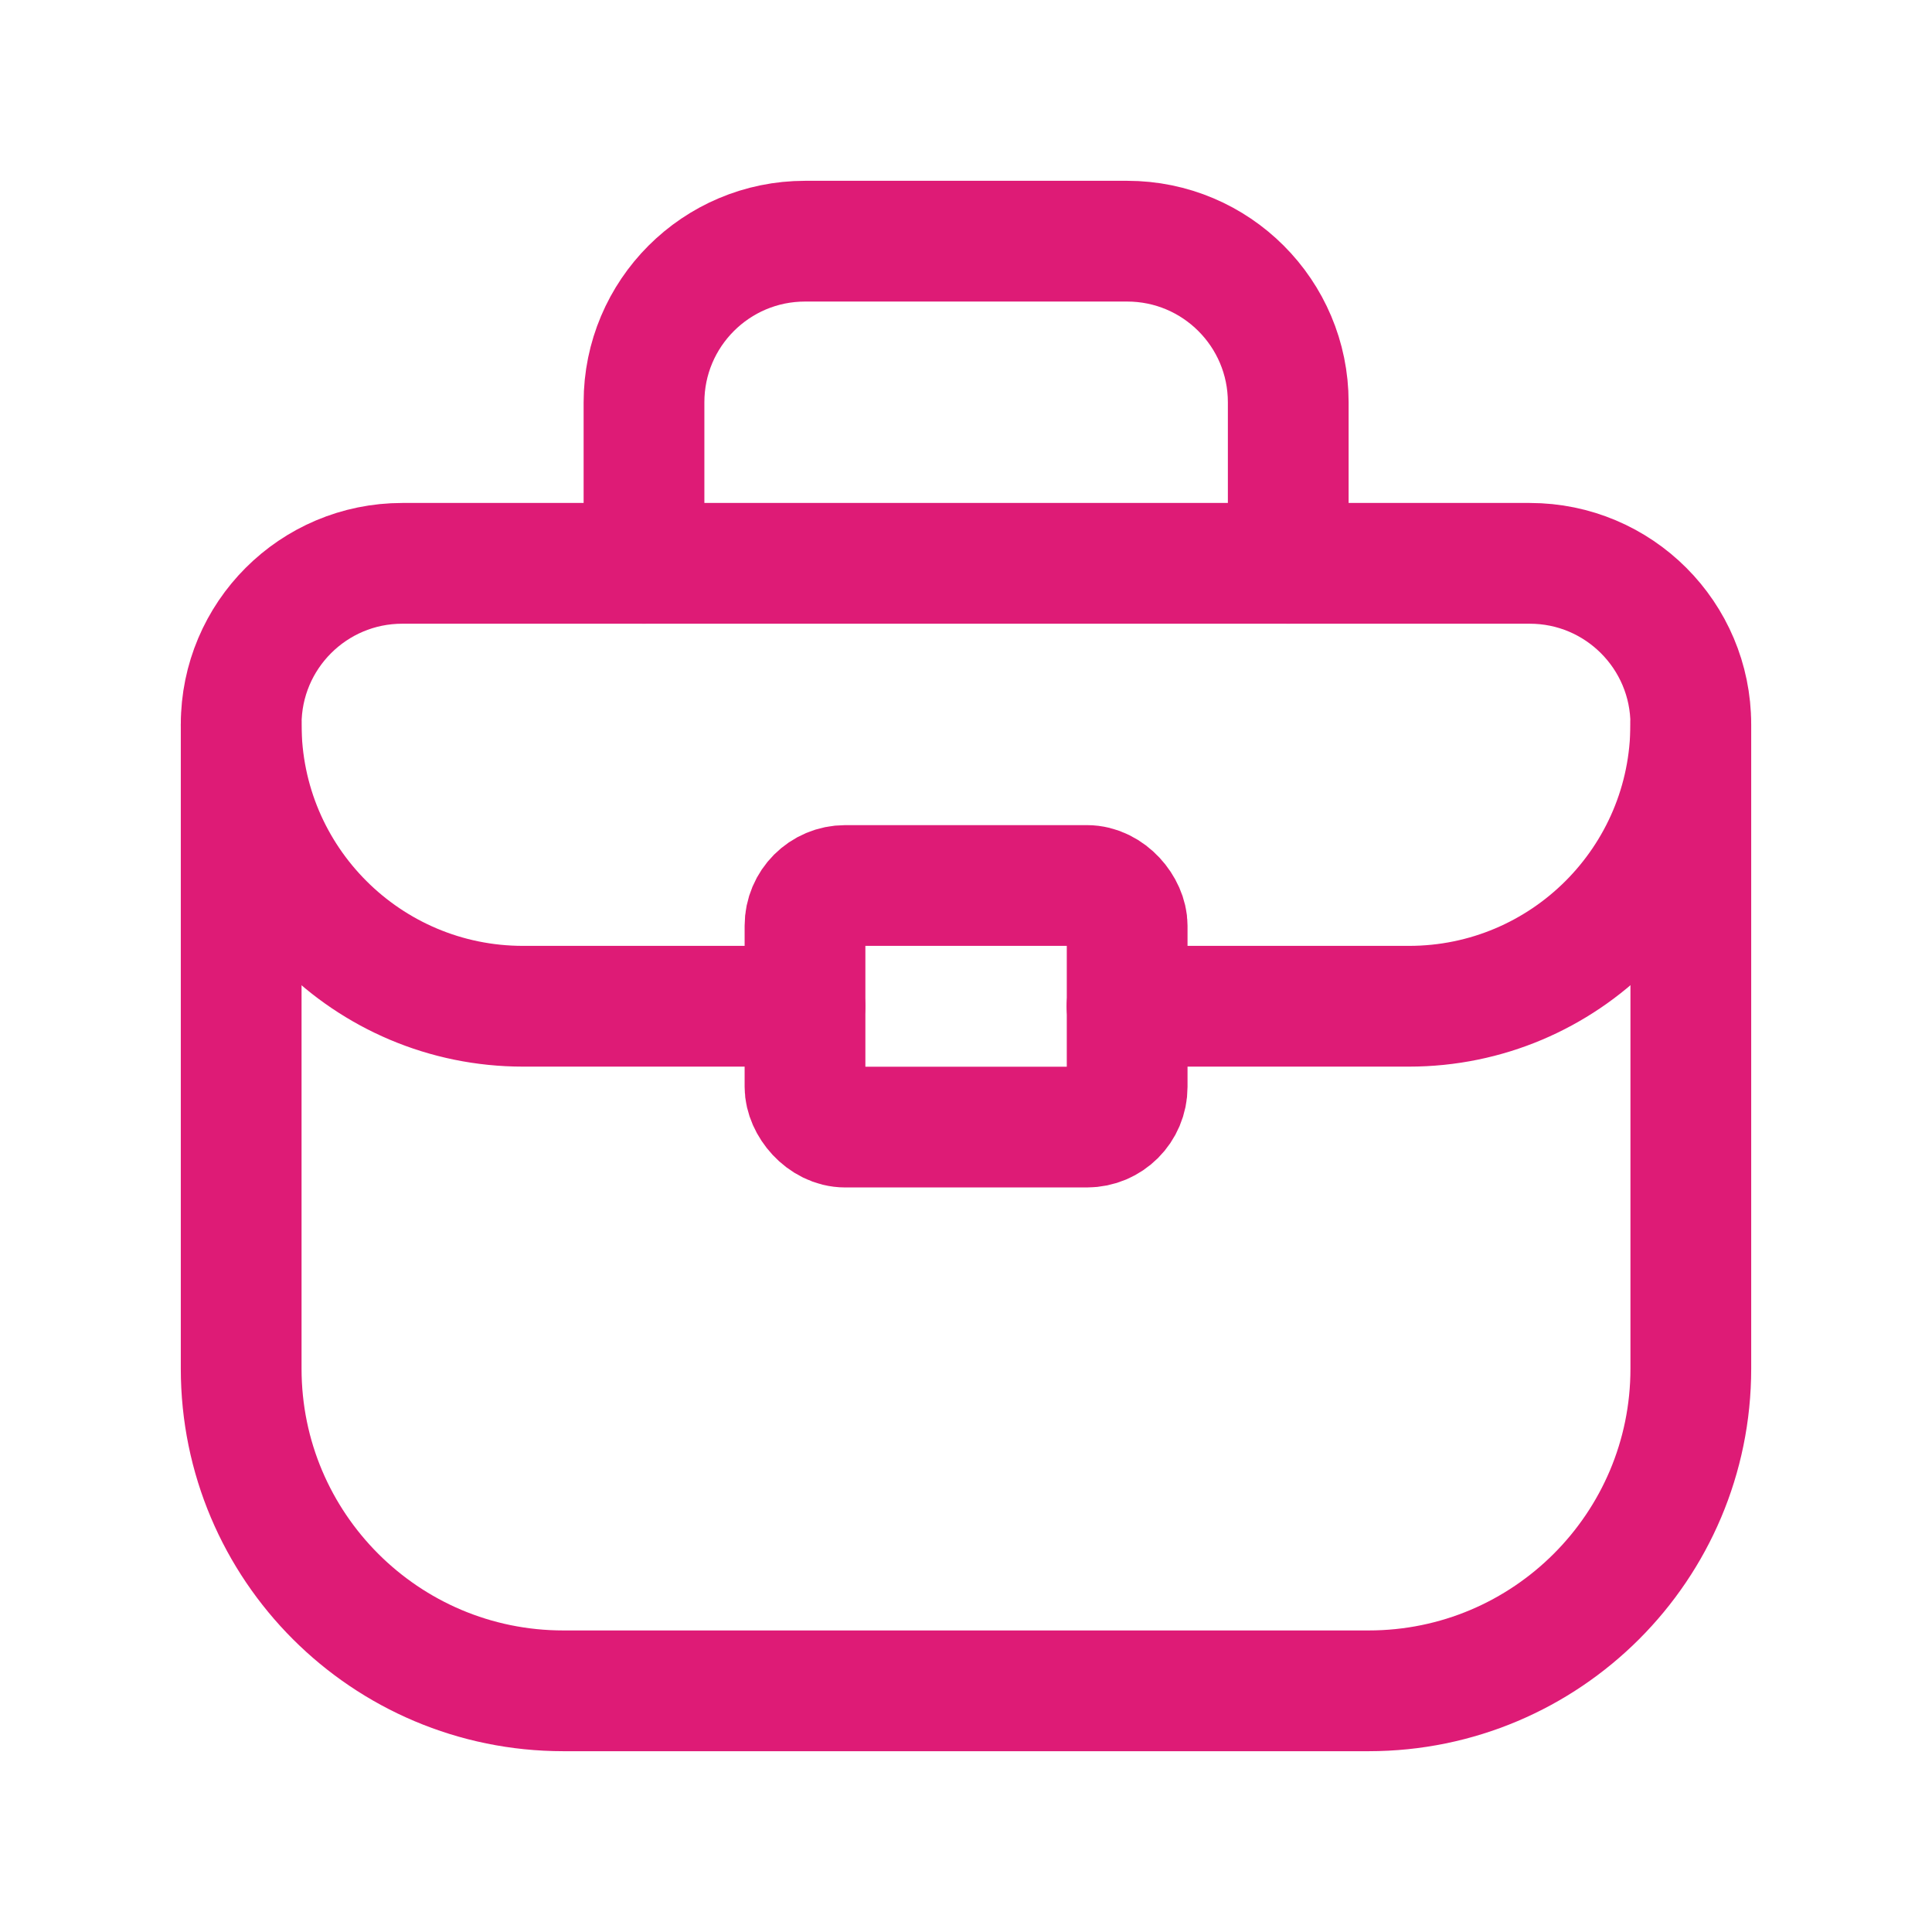
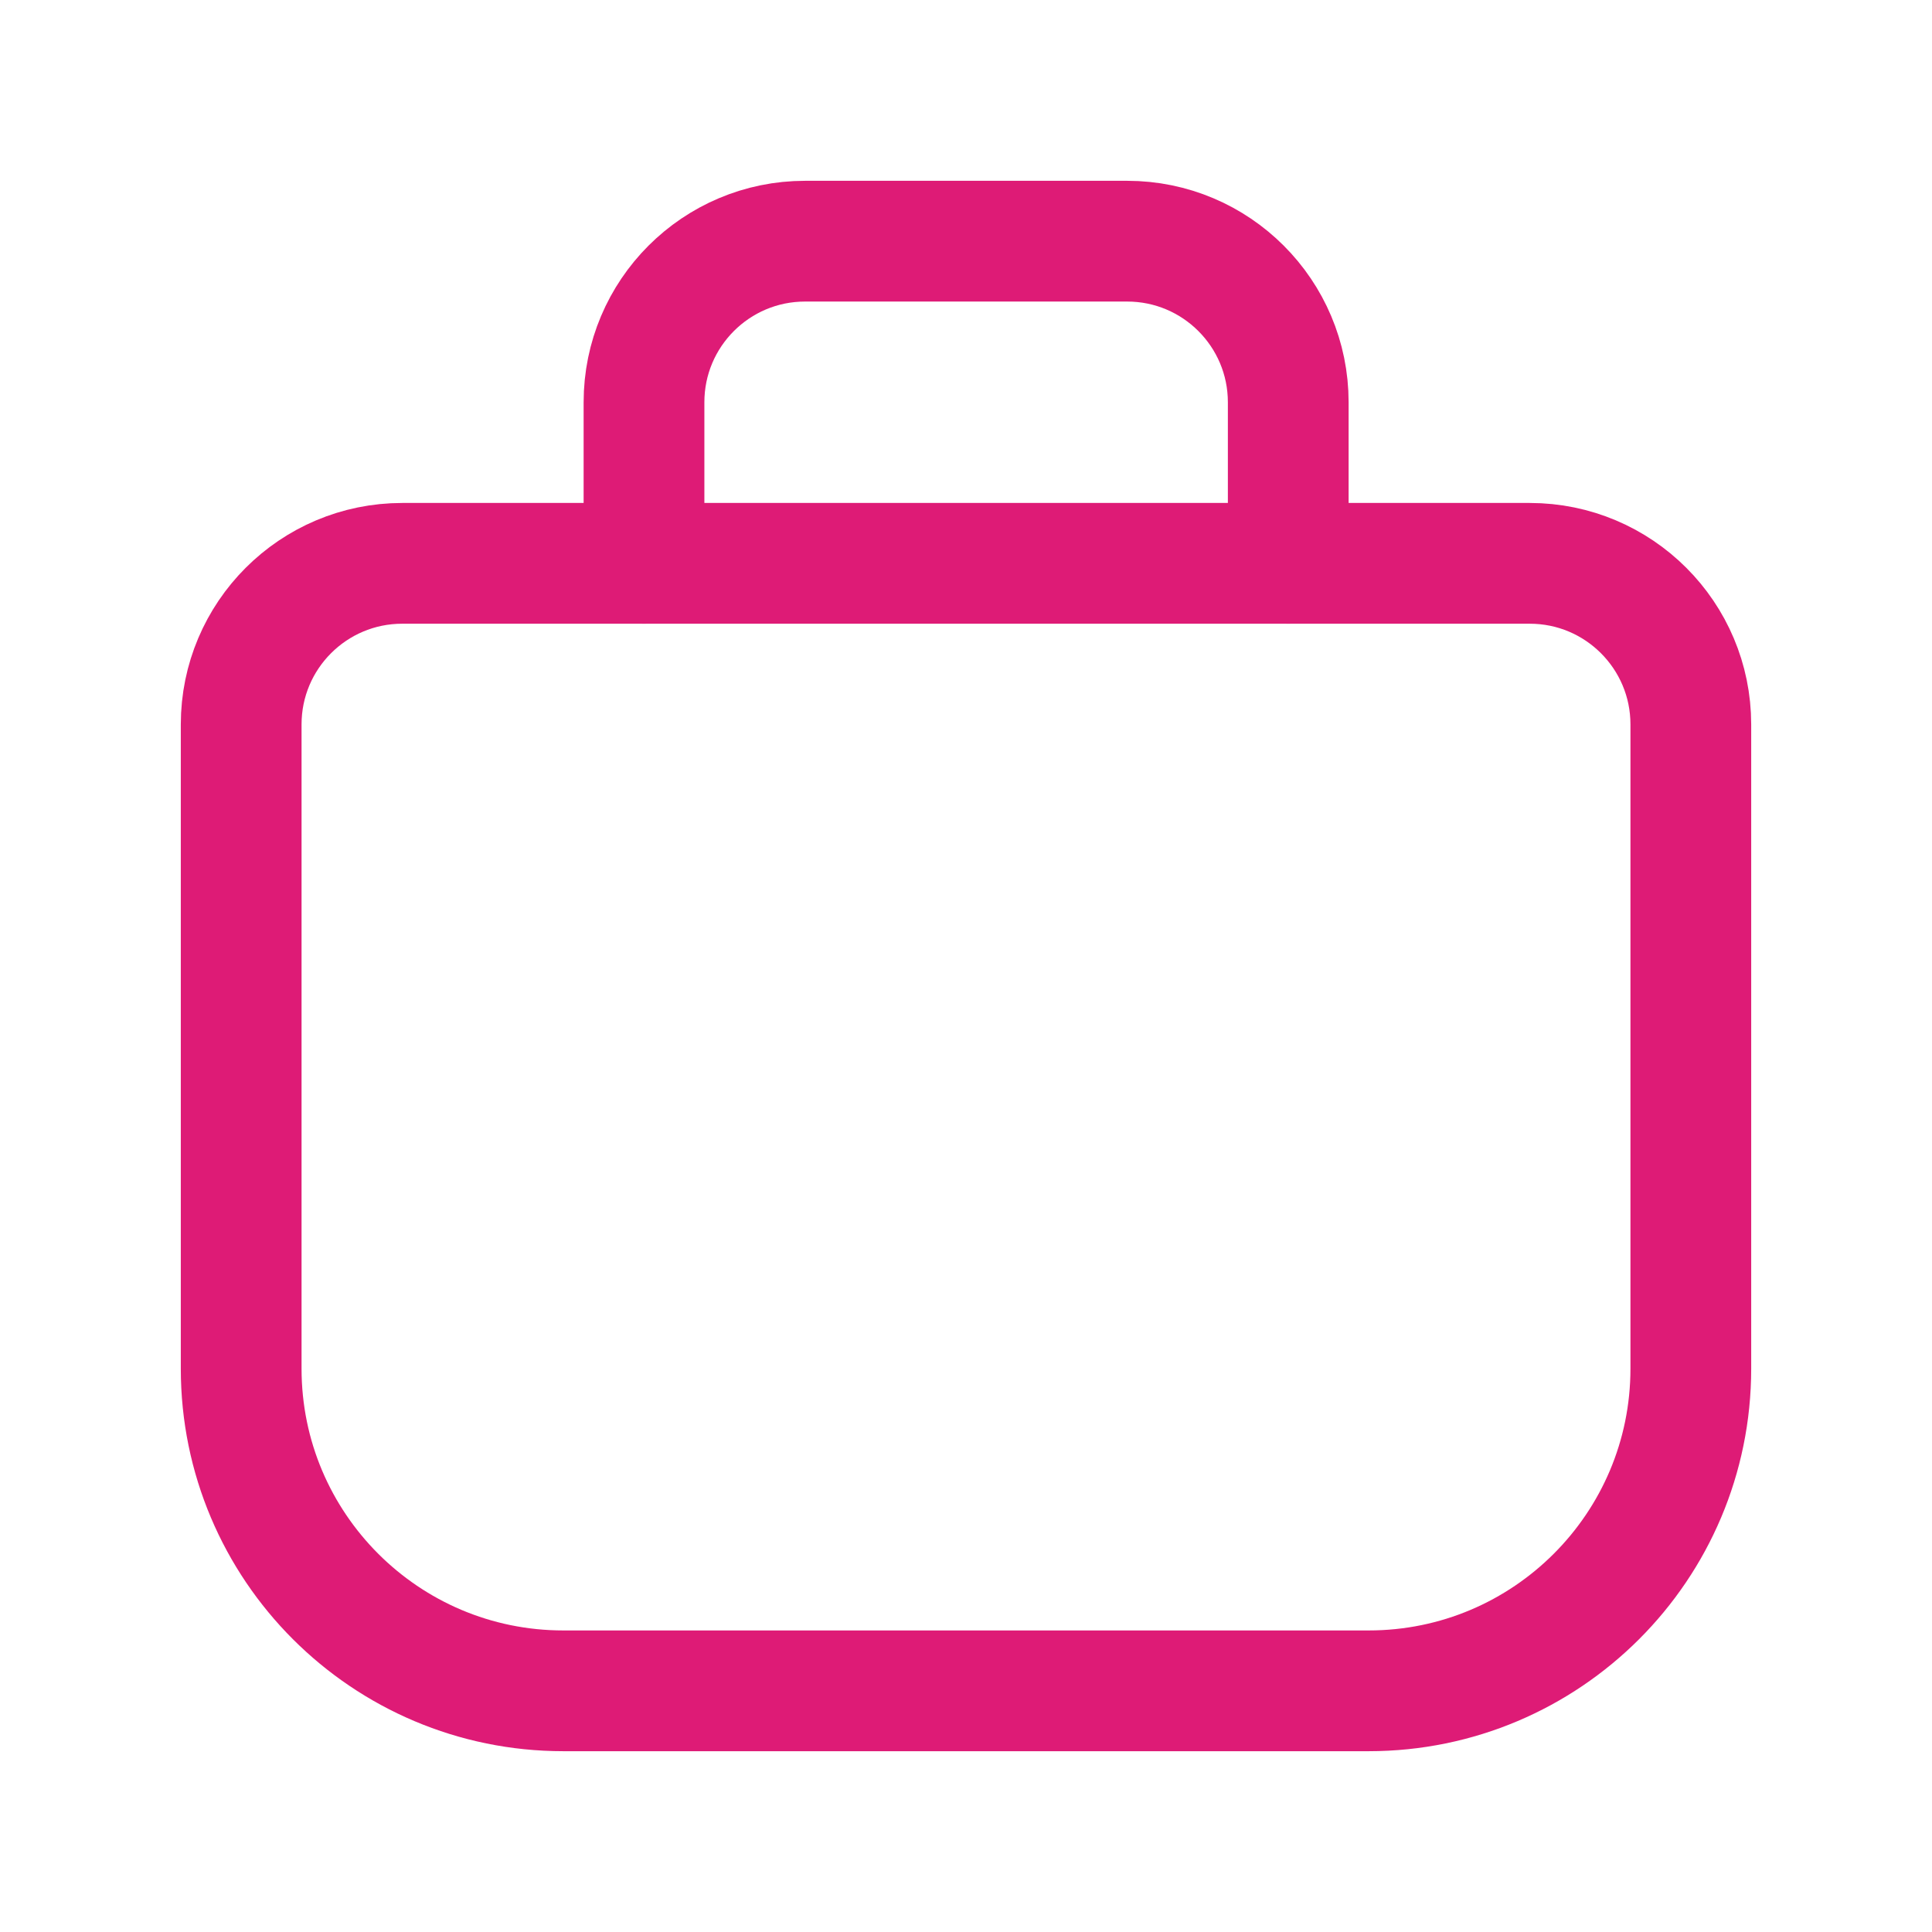
<svg xmlns="http://www.w3.org/2000/svg" width="24" height="24" viewBox="0 0 24 24" fill="none">
  <path fill-rule="evenodd" clip-rule="evenodd" d="M17.002 21.004H6.998C4.788 21.004 2.996 19.212 2.996 17.002V8.999C2.996 7.894 3.892 6.998 4.997 6.998H19.003C20.108 6.998 21.004 7.894 21.004 8.999V17.002C21.004 19.212 19.212 21.004 17.002 21.004Z" stroke="#DE1B76" stroke-width="1.5" stroke-linecap="round" stroke-linejoin="round" />
  <path d="M8 6.998V4.997C8 3.892 8.896 2.996 10.001 2.996H14.002C15.107 2.996 16.003 3.892 16.003 4.997V6.998" stroke="#DE1B76" stroke-width="1.5" stroke-linecap="round" stroke-linejoin="round" />
-   <rect x="10" y="11" width="4.002" height="3.001" rx="0.5" stroke="#DE1B76" stroke-width="1.5" stroke-linecap="round" stroke-linejoin="round" />
-   <path d="M14 12.5H17.502C19.435 12.5 21.003 10.933 21.003 8.999V8.999" stroke="#DE1B76" stroke-width="1.5" stroke-linecap="round" stroke-linejoin="round" />
-   <path d="M9.999 12.5H6.498C4.564 12.5 2.996 10.933 2.996 8.999V8.999" stroke="#DE1B76" stroke-width="1.5" stroke-linecap="round" stroke-linejoin="round" />
</svg>